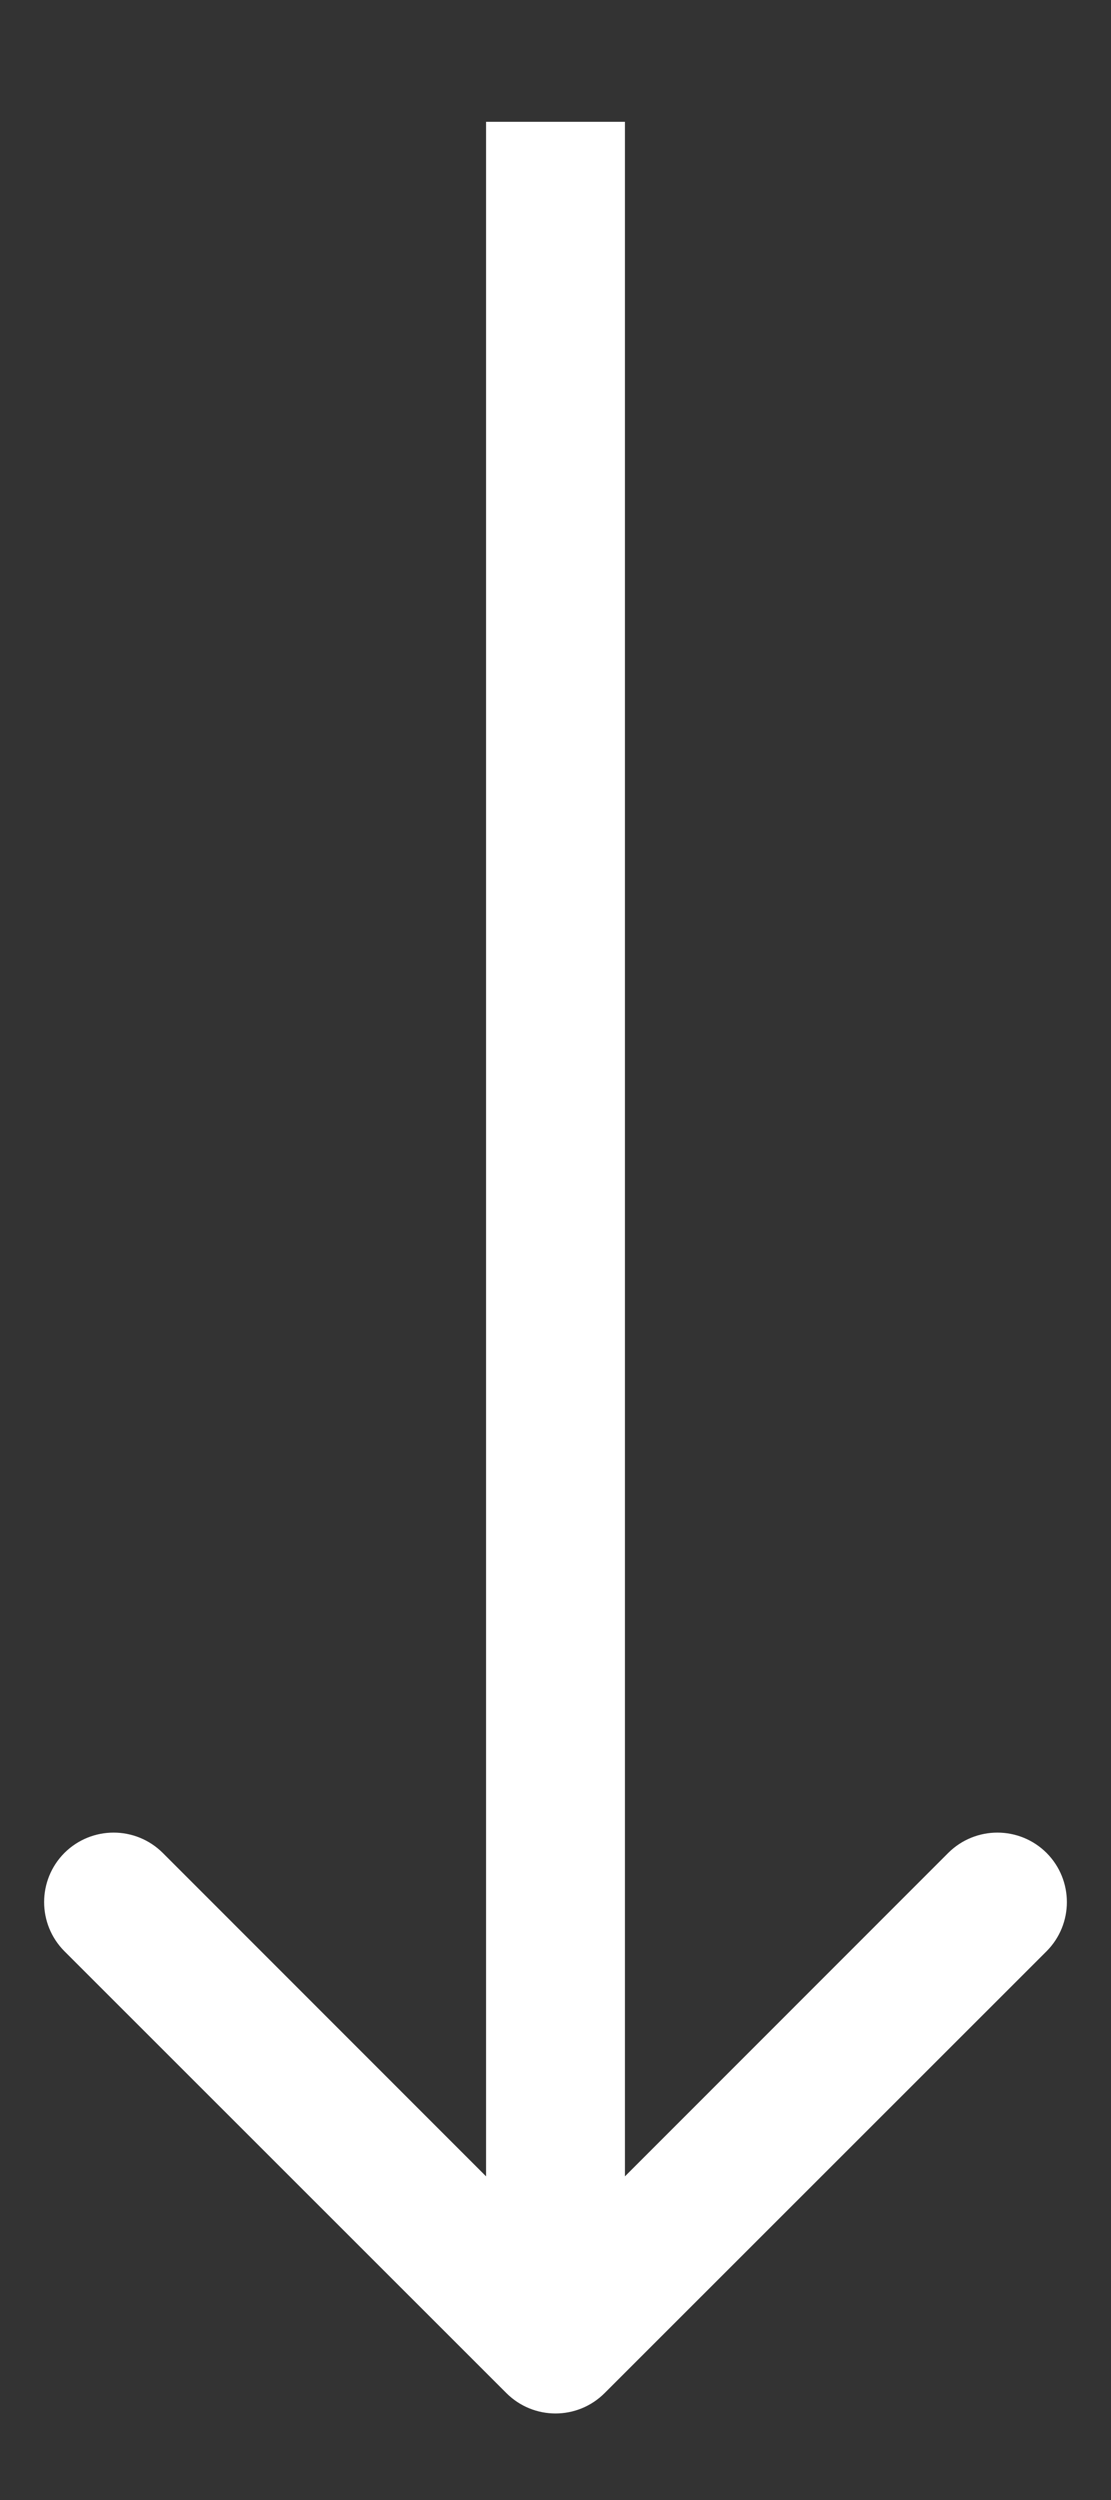
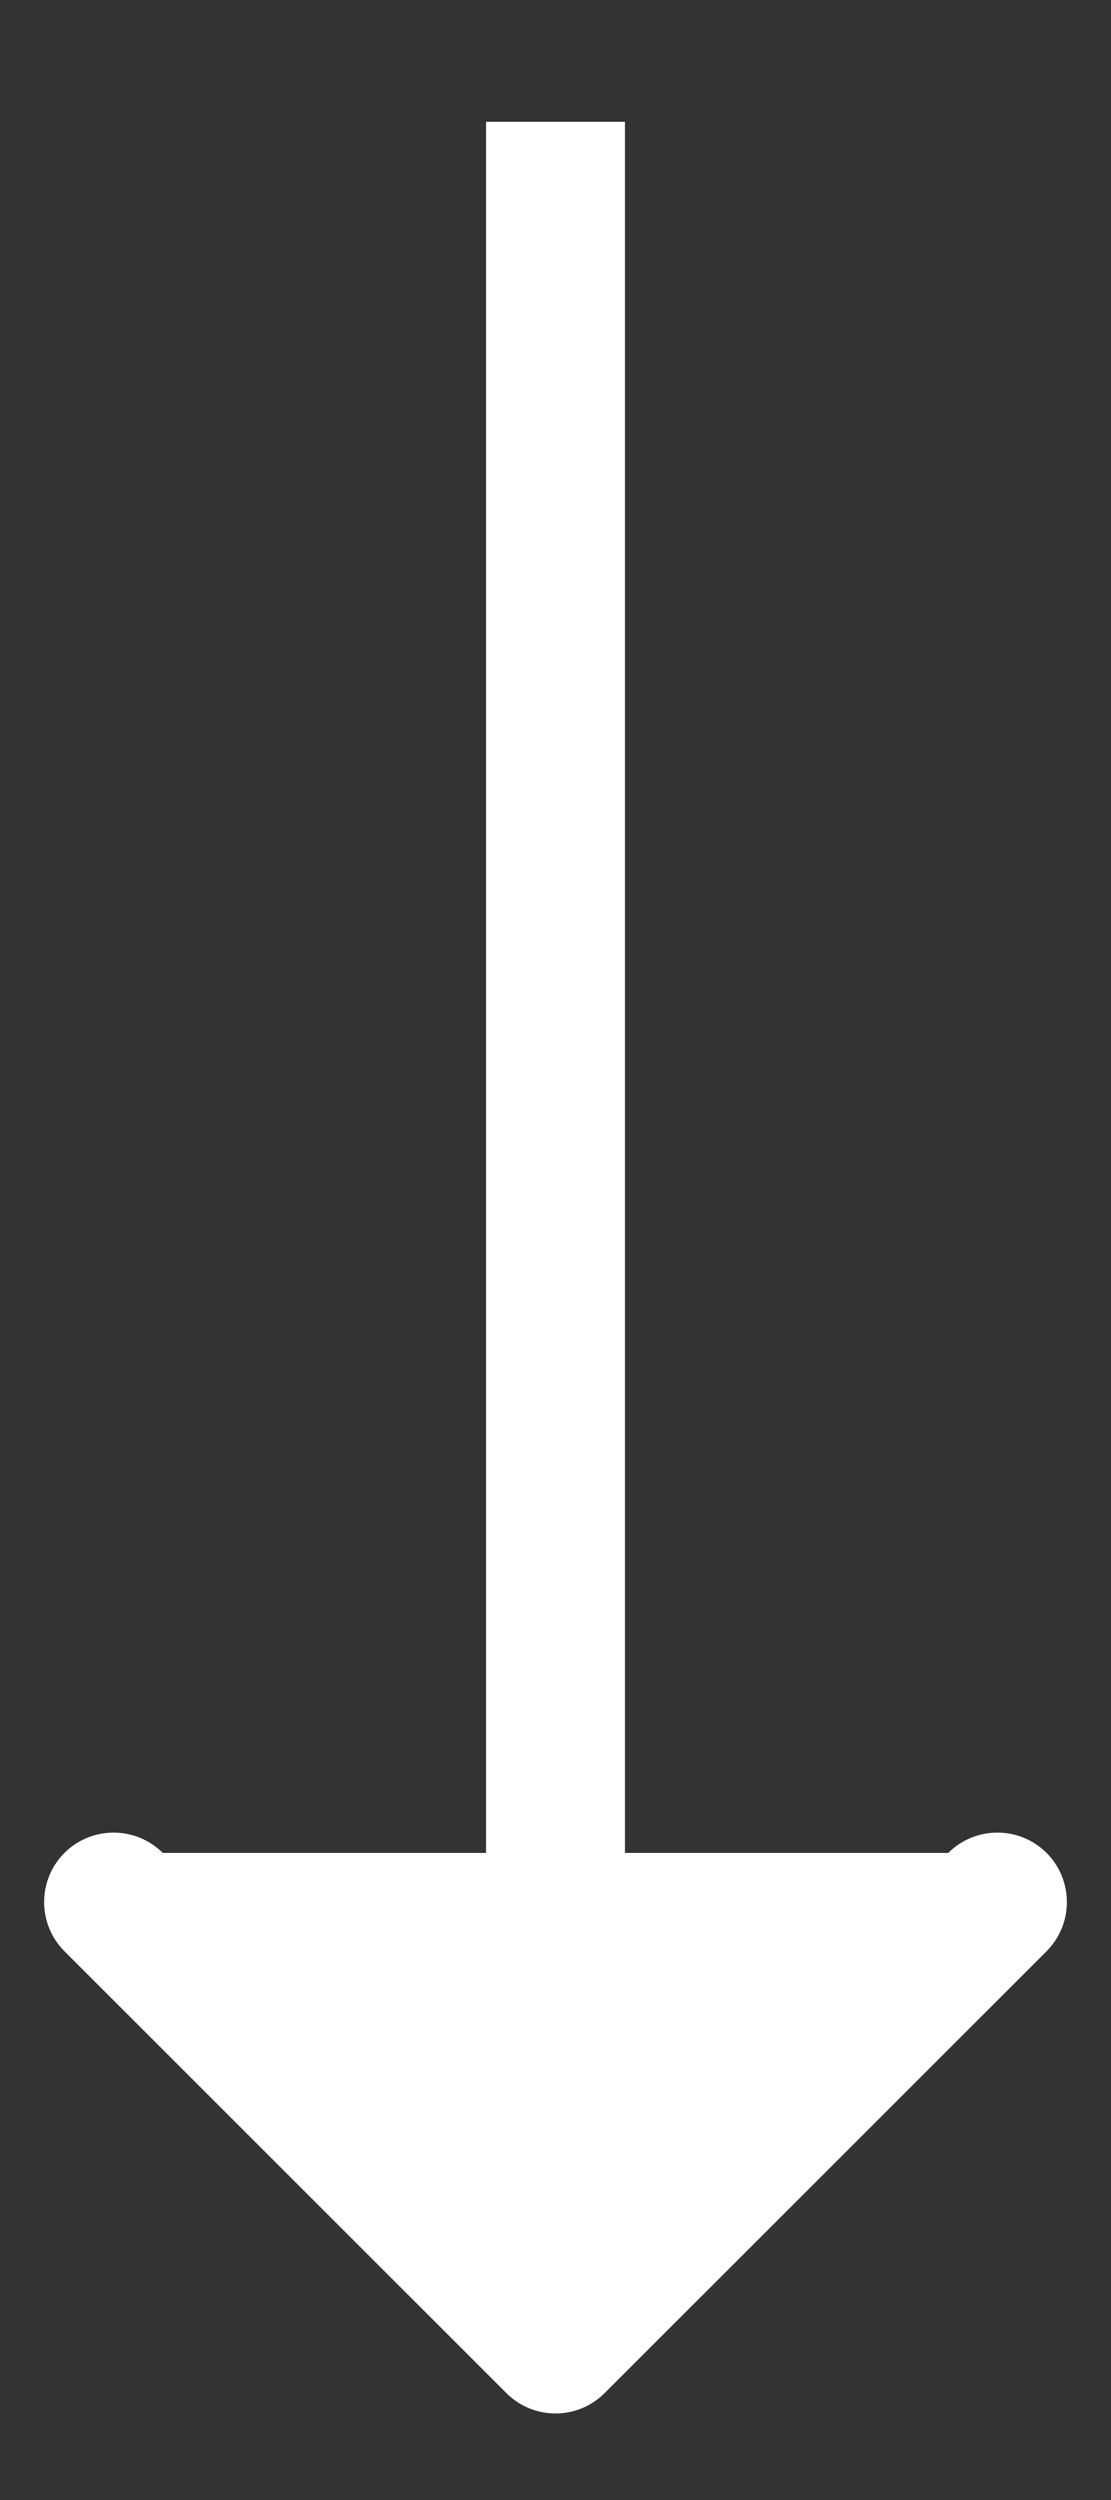
<svg xmlns="http://www.w3.org/2000/svg" width="8" height="18" viewBox="0 0 8 18" fill="none">
  <rect x="0" y="0" width="8" height="18" fill="#333333" stroke="none" />
-   <path d="M3.646 17.23C3.842 17.426 4.158 17.426 4.354 17.23L7.536 14.049C7.731 13.853 7.731 13.537 7.536 13.341C7.34 13.146 7.024 13.146 6.828 13.341L4 16.17L1.172 13.341C0.976 13.146 0.66 13.146 0.464 13.341C0.269 13.537 0.269 13.853 0.464 14.049L3.646 17.23ZM3.5 0.877L3.5 16.877L4.5 16.877L4.5 0.877L3.5 0.877Z" fill="white" />
+   <path d="M3.646 17.23C3.842 17.426 4.158 17.426 4.354 17.23L7.536 14.049C7.731 13.853 7.731 13.537 7.536 13.341C7.34 13.146 7.024 13.146 6.828 13.341L1.172 13.341C0.976 13.146 0.66 13.146 0.464 13.341C0.269 13.537 0.269 13.853 0.464 14.049L3.646 17.23ZM3.5 0.877L3.5 16.877L4.5 16.877L4.5 0.877L3.5 0.877Z" fill="white" />
</svg>